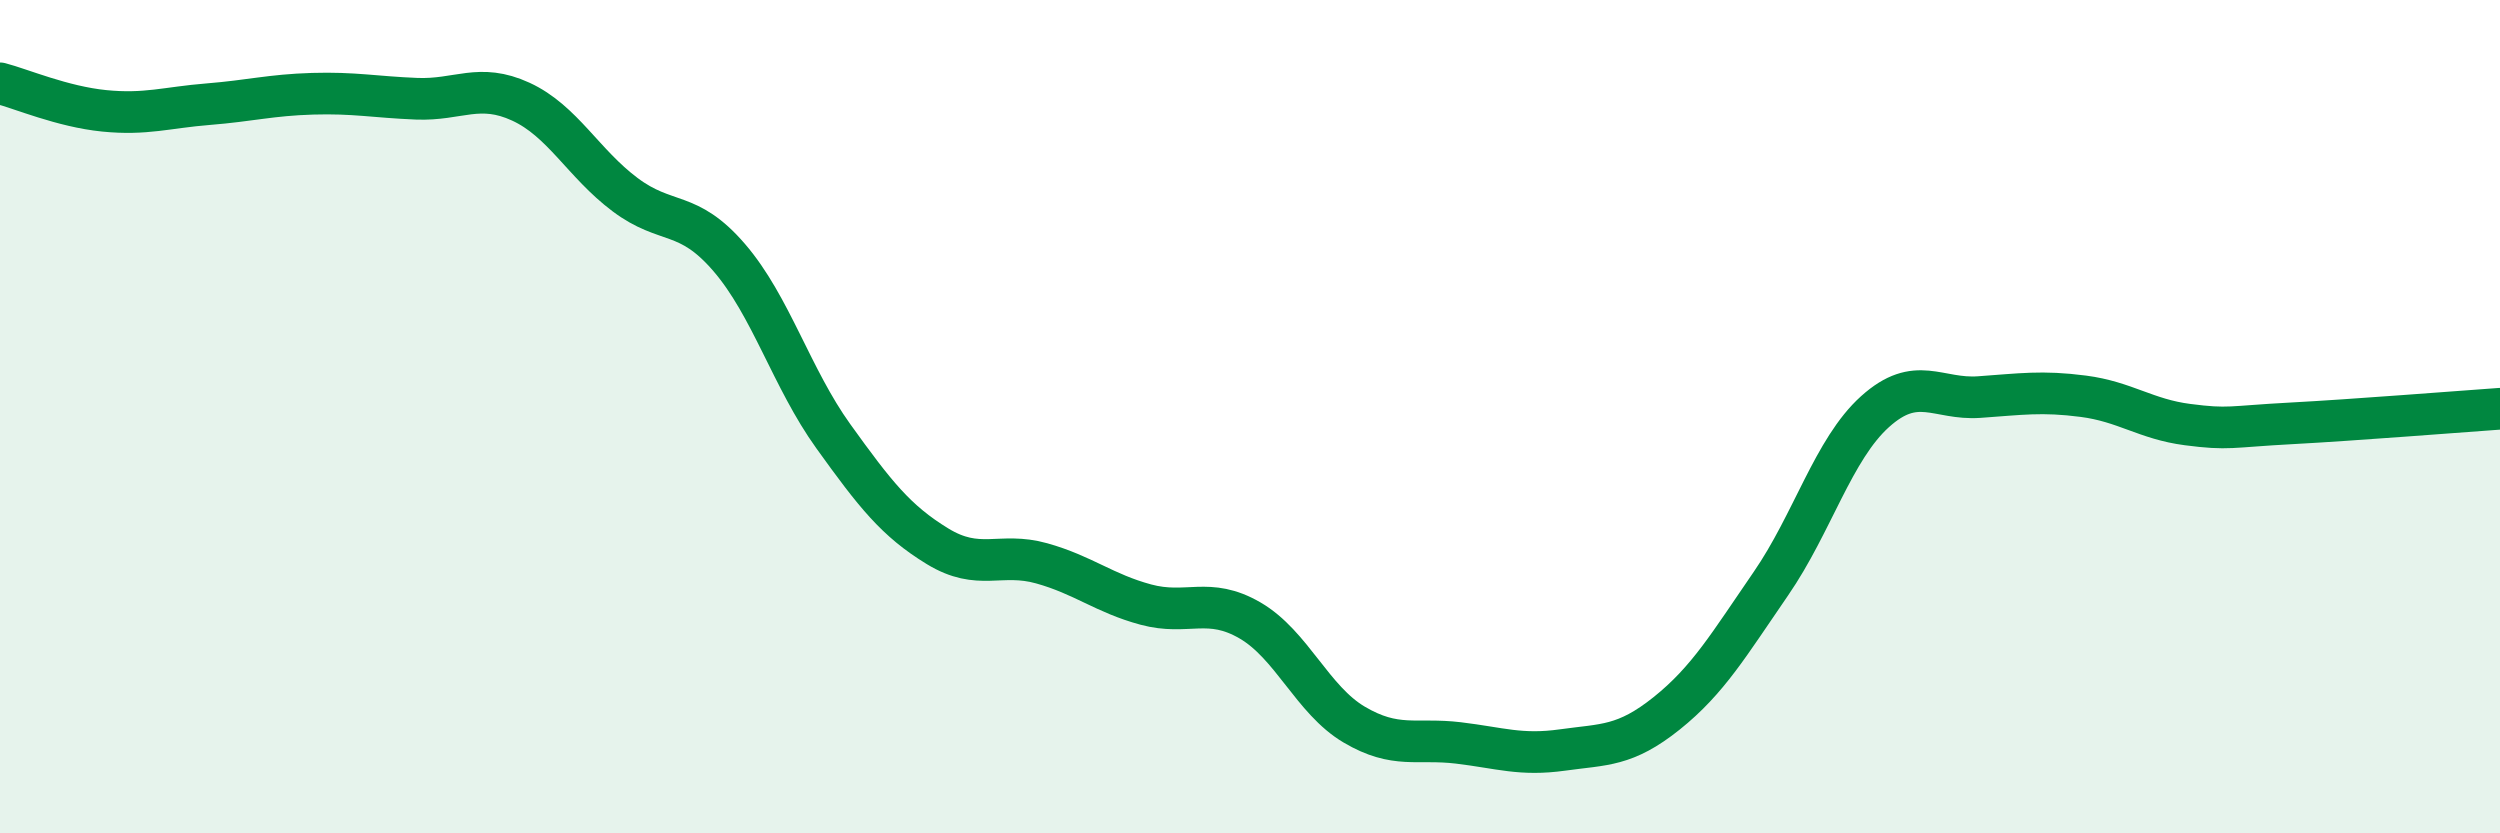
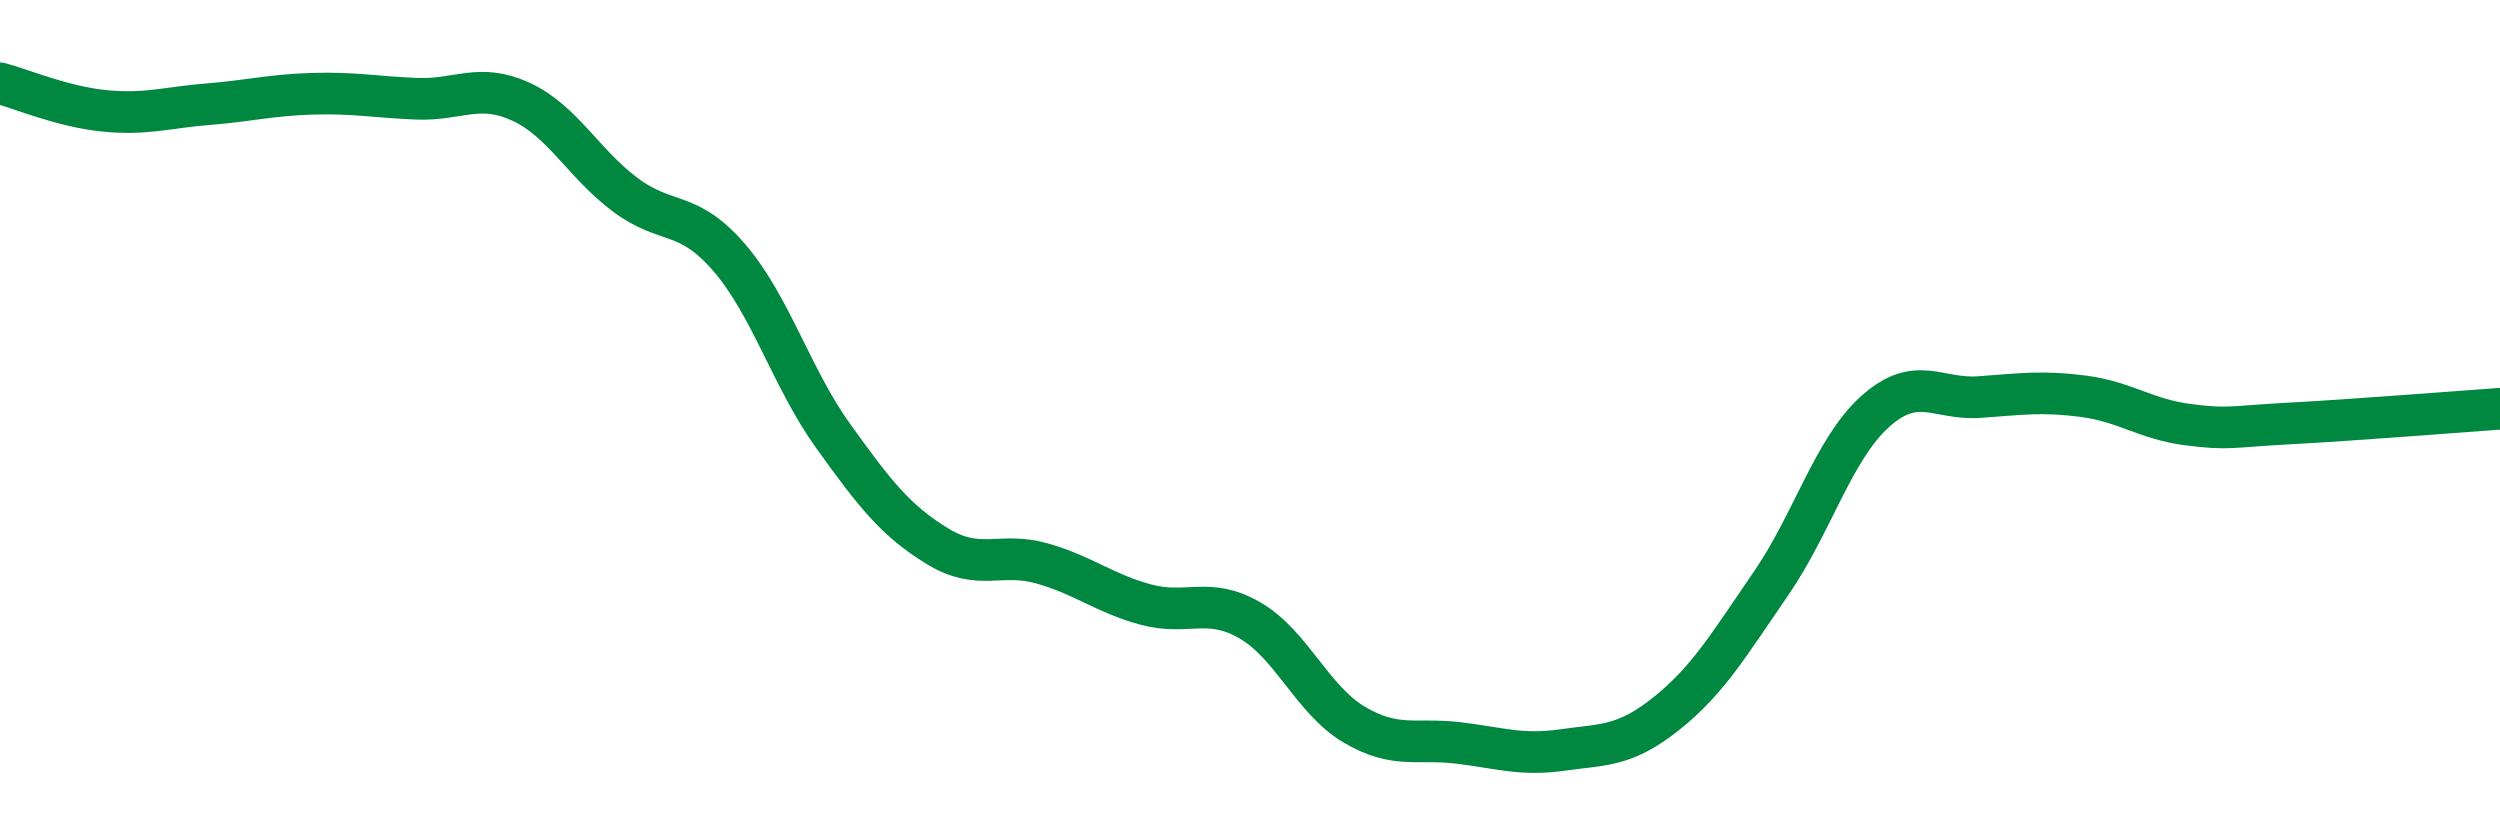
<svg xmlns="http://www.w3.org/2000/svg" width="60" height="20" viewBox="0 0 60 20">
-   <path d="M 0,2 C 0.5,2.13 1.5,2.56 2.5,2.66 C 3.5,2.76 4,2.58 5,2.5 C 6,2.42 6.5,2.28 7.5,2.25 C 8.5,2.22 9,2.33 10,2.37 C 11,2.41 11.5,1.98 12.5,2.44 C 13.5,2.9 14,3.92 15,4.67 C 16,5.42 16.5,5.02 17.5,6.18 C 18.5,7.34 19,9.08 20,10.47 C 21,11.86 21.5,12.5 22.5,13.11 C 23.5,13.72 24,13.24 25,13.52 C 26,13.8 26.5,14.24 27.5,14.51 C 28.5,14.78 29,14.31 30,14.89 C 31,15.47 31.5,16.8 32.5,17.39 C 33.5,17.98 34,17.71 35,17.83 C 36,17.95 36.5,18.14 37.5,18 C 38.5,17.86 39,17.92 40,17.12 C 41,16.32 41.5,15.46 42.5,14.01 C 43.5,12.56 44,10.78 45,9.88 C 46,8.98 46.5,9.6 47.5,9.53 C 48.5,9.46 49,9.38 50,9.51 C 51,9.64 51.5,10.06 52.5,10.19 C 53.5,10.32 53.5,10.24 55,10.16 C 56.5,10.08 59,9.88 60,9.81L60 20L0 20Z" fill="#008740" opacity="0.1" stroke-linecap="round" stroke-linejoin="round" />
  <path d="M 0,2 C 0.5,2.13 1.5,2.56 2.5,2.66 C 3.5,2.76 4,2.58 5,2.5 C 6,2.42 6.5,2.28 7.5,2.25 C 8.5,2.22 9,2.33 10,2.37 C 11,2.41 11.5,1.98 12.5,2.44 C 13.5,2.9 14,3.92 15,4.67 C 16,5.42 16.5,5.02 17.5,6.18 C 18.5,7.34 19,9.08 20,10.47 C 21,11.86 21.5,12.5 22.5,13.11 C 23.5,13.72 24,13.24 25,13.52 C 26,13.8 26.5,14.24 27.5,14.51 C 28.5,14.78 29,14.31 30,14.89 C 31,15.47 31.5,16.8 32.5,17.39 C 33.5,17.98 34,17.71 35,17.83 C 36,17.95 36.5,18.14 37.5,18 C 38.5,17.86 39,17.92 40,17.12 C 41,16.32 41.5,15.46 42.5,14.01 C 43.5,12.56 44,10.78 45,9.88 C 46,8.98 46.5,9.6 47.5,9.53 C 48.5,9.46 49,9.38 50,9.51 C 51,9.64 51.5,10.06 52.5,10.19 C 53.5,10.32 53.5,10.24 55,10.16 C 56.5,10.08 59,9.88 60,9.81" stroke="#008740" stroke-width="1" fill="none" stroke-linecap="round" stroke-linejoin="round" />
</svg>